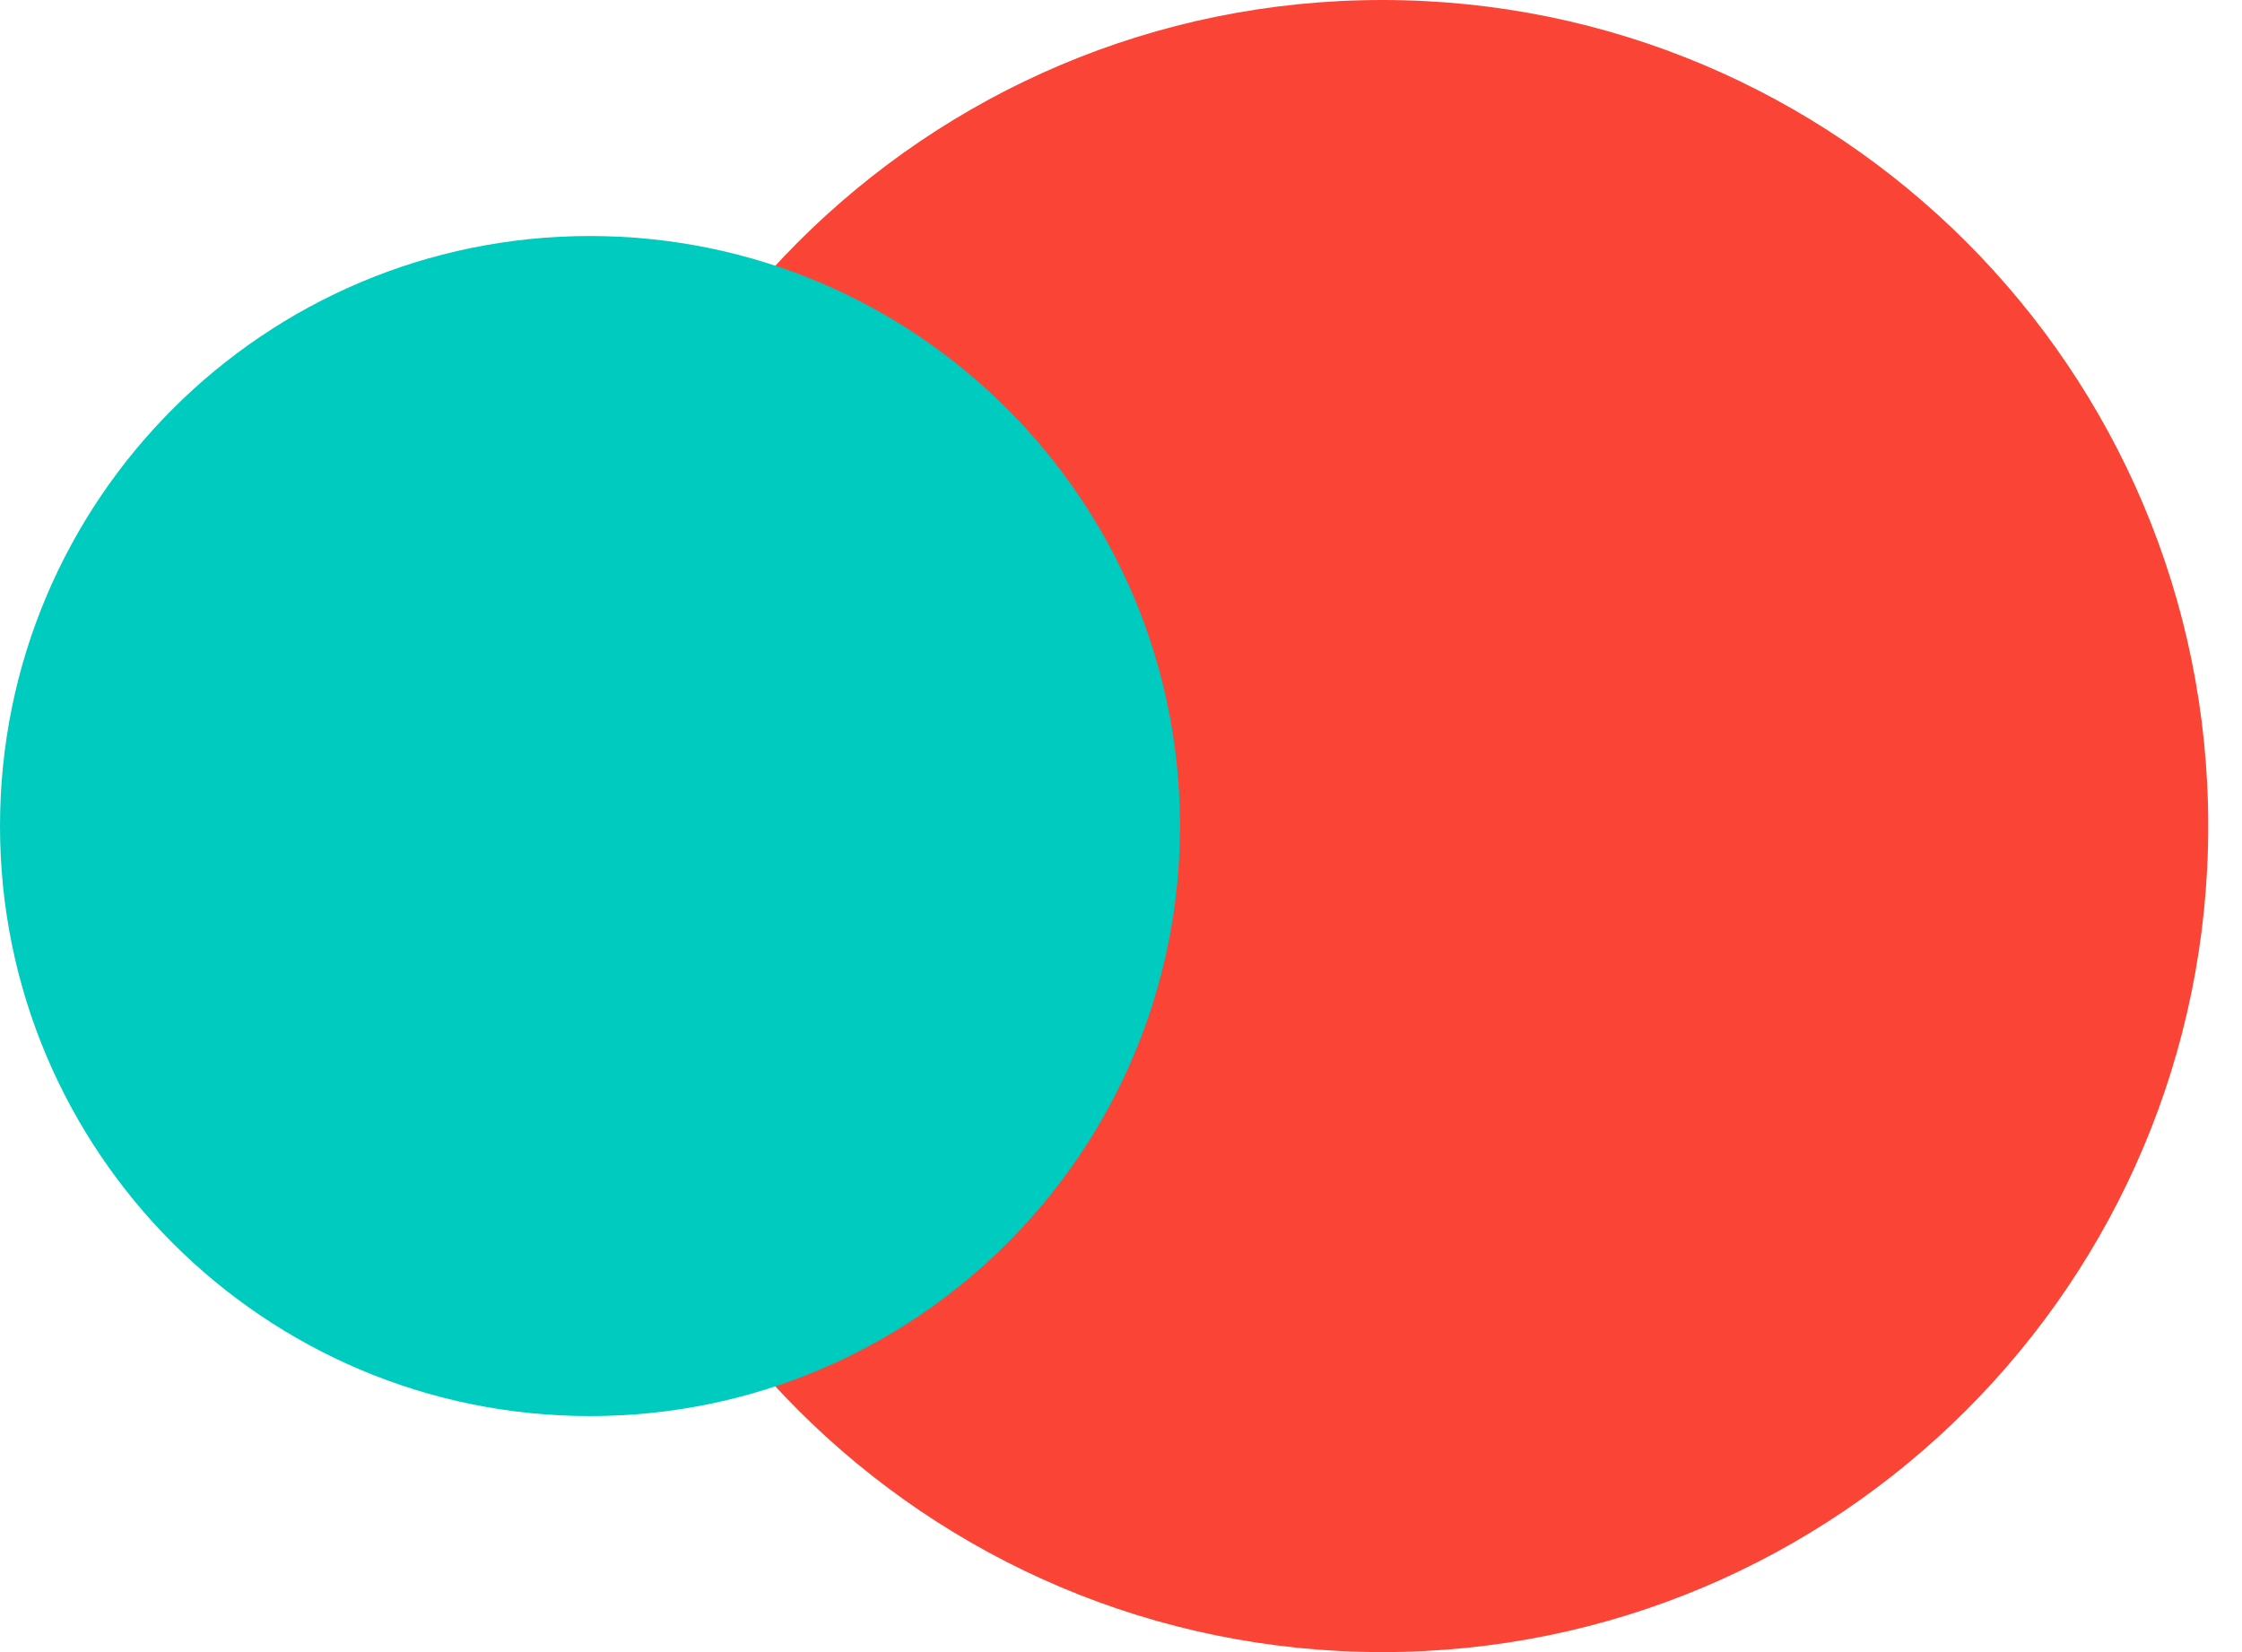
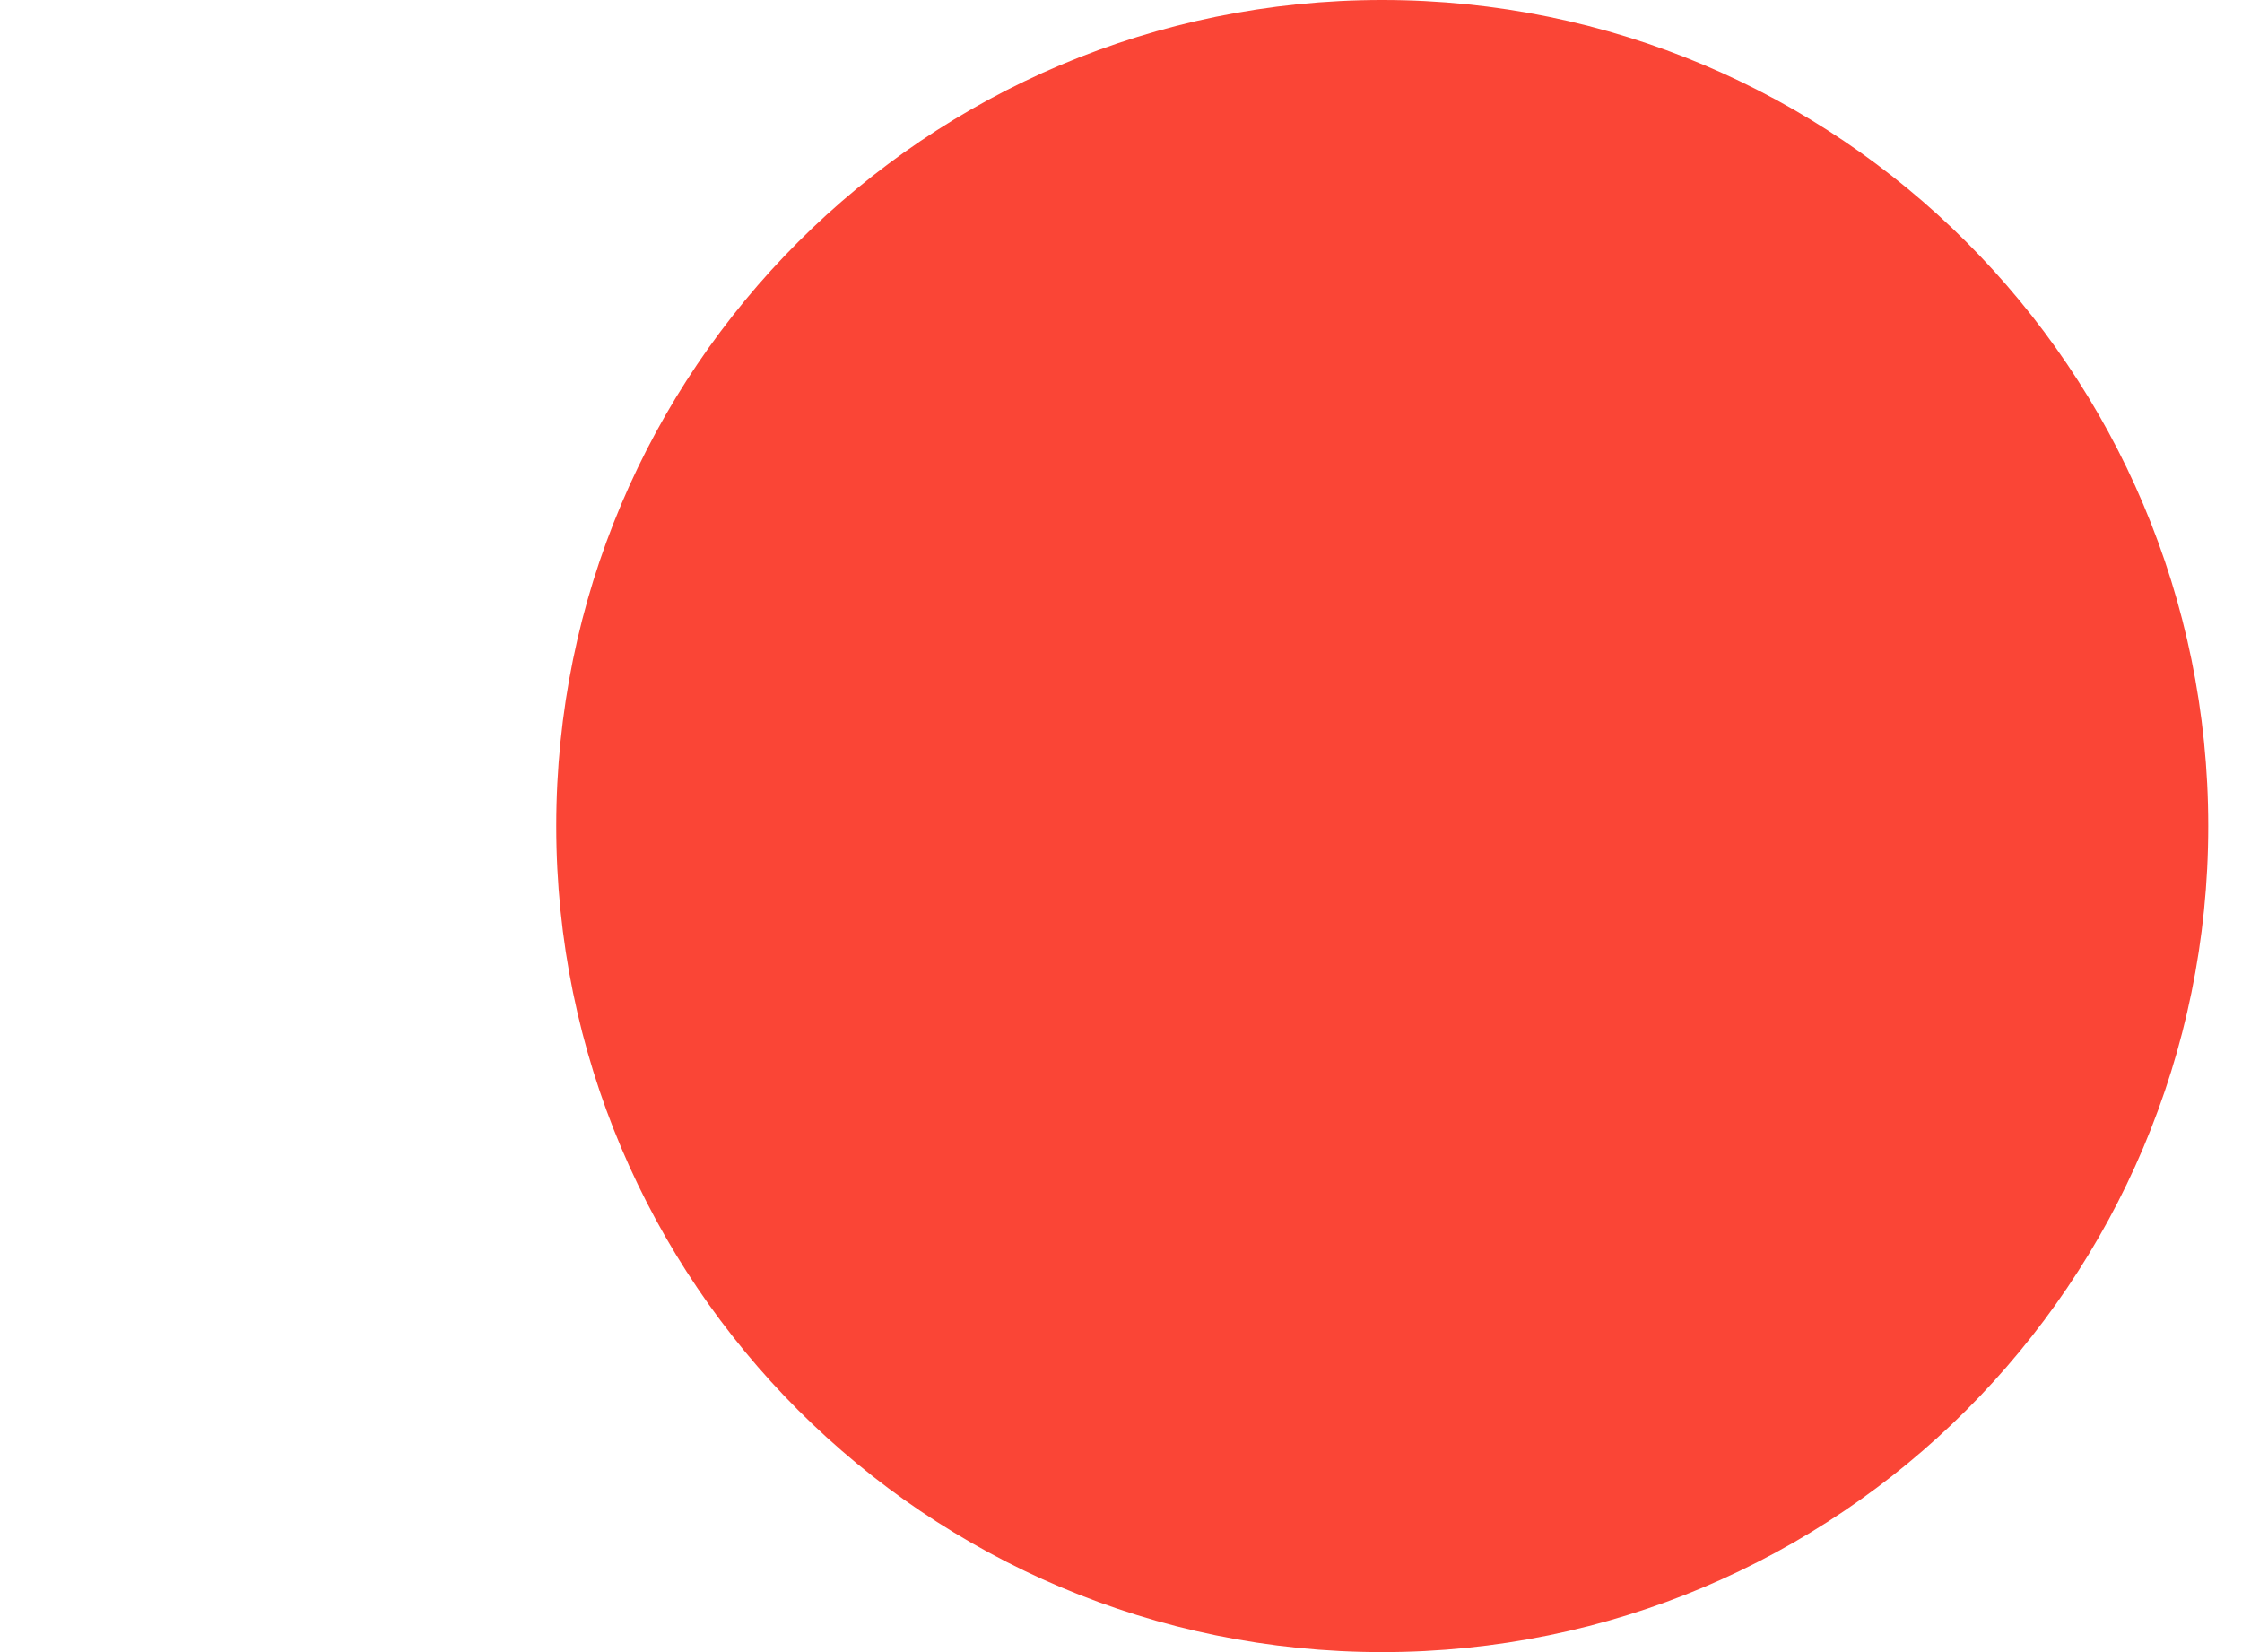
<svg xmlns="http://www.w3.org/2000/svg" width="19" height="14" viewBox="0 0 19 14" fill="none">
  <path fill-rule="evenodd" clip-rule="evenodd" d="M11.714 14C7.848 14 4.714 10.866 4.714 7C4.714 3.134 7.848 0 11.714 0C15.58 0 18.714 3.134 18.714 7C18.714 10.866 15.58 14 11.714 14Z" fill="#FA4536" />
  <g style="mix-blend-mode:multiply">
-     <path fill-rule="evenodd" clip-rule="evenodd" d="M5 12C2.239 12 0 9.761 0 7C0 4.239 2.239 2 5 2C7.761 2 10 4.239 10 7C10 9.761 7.761 12 5 12Z" fill="#00CBBF" />
-   </g>
+     </g>
</svg>